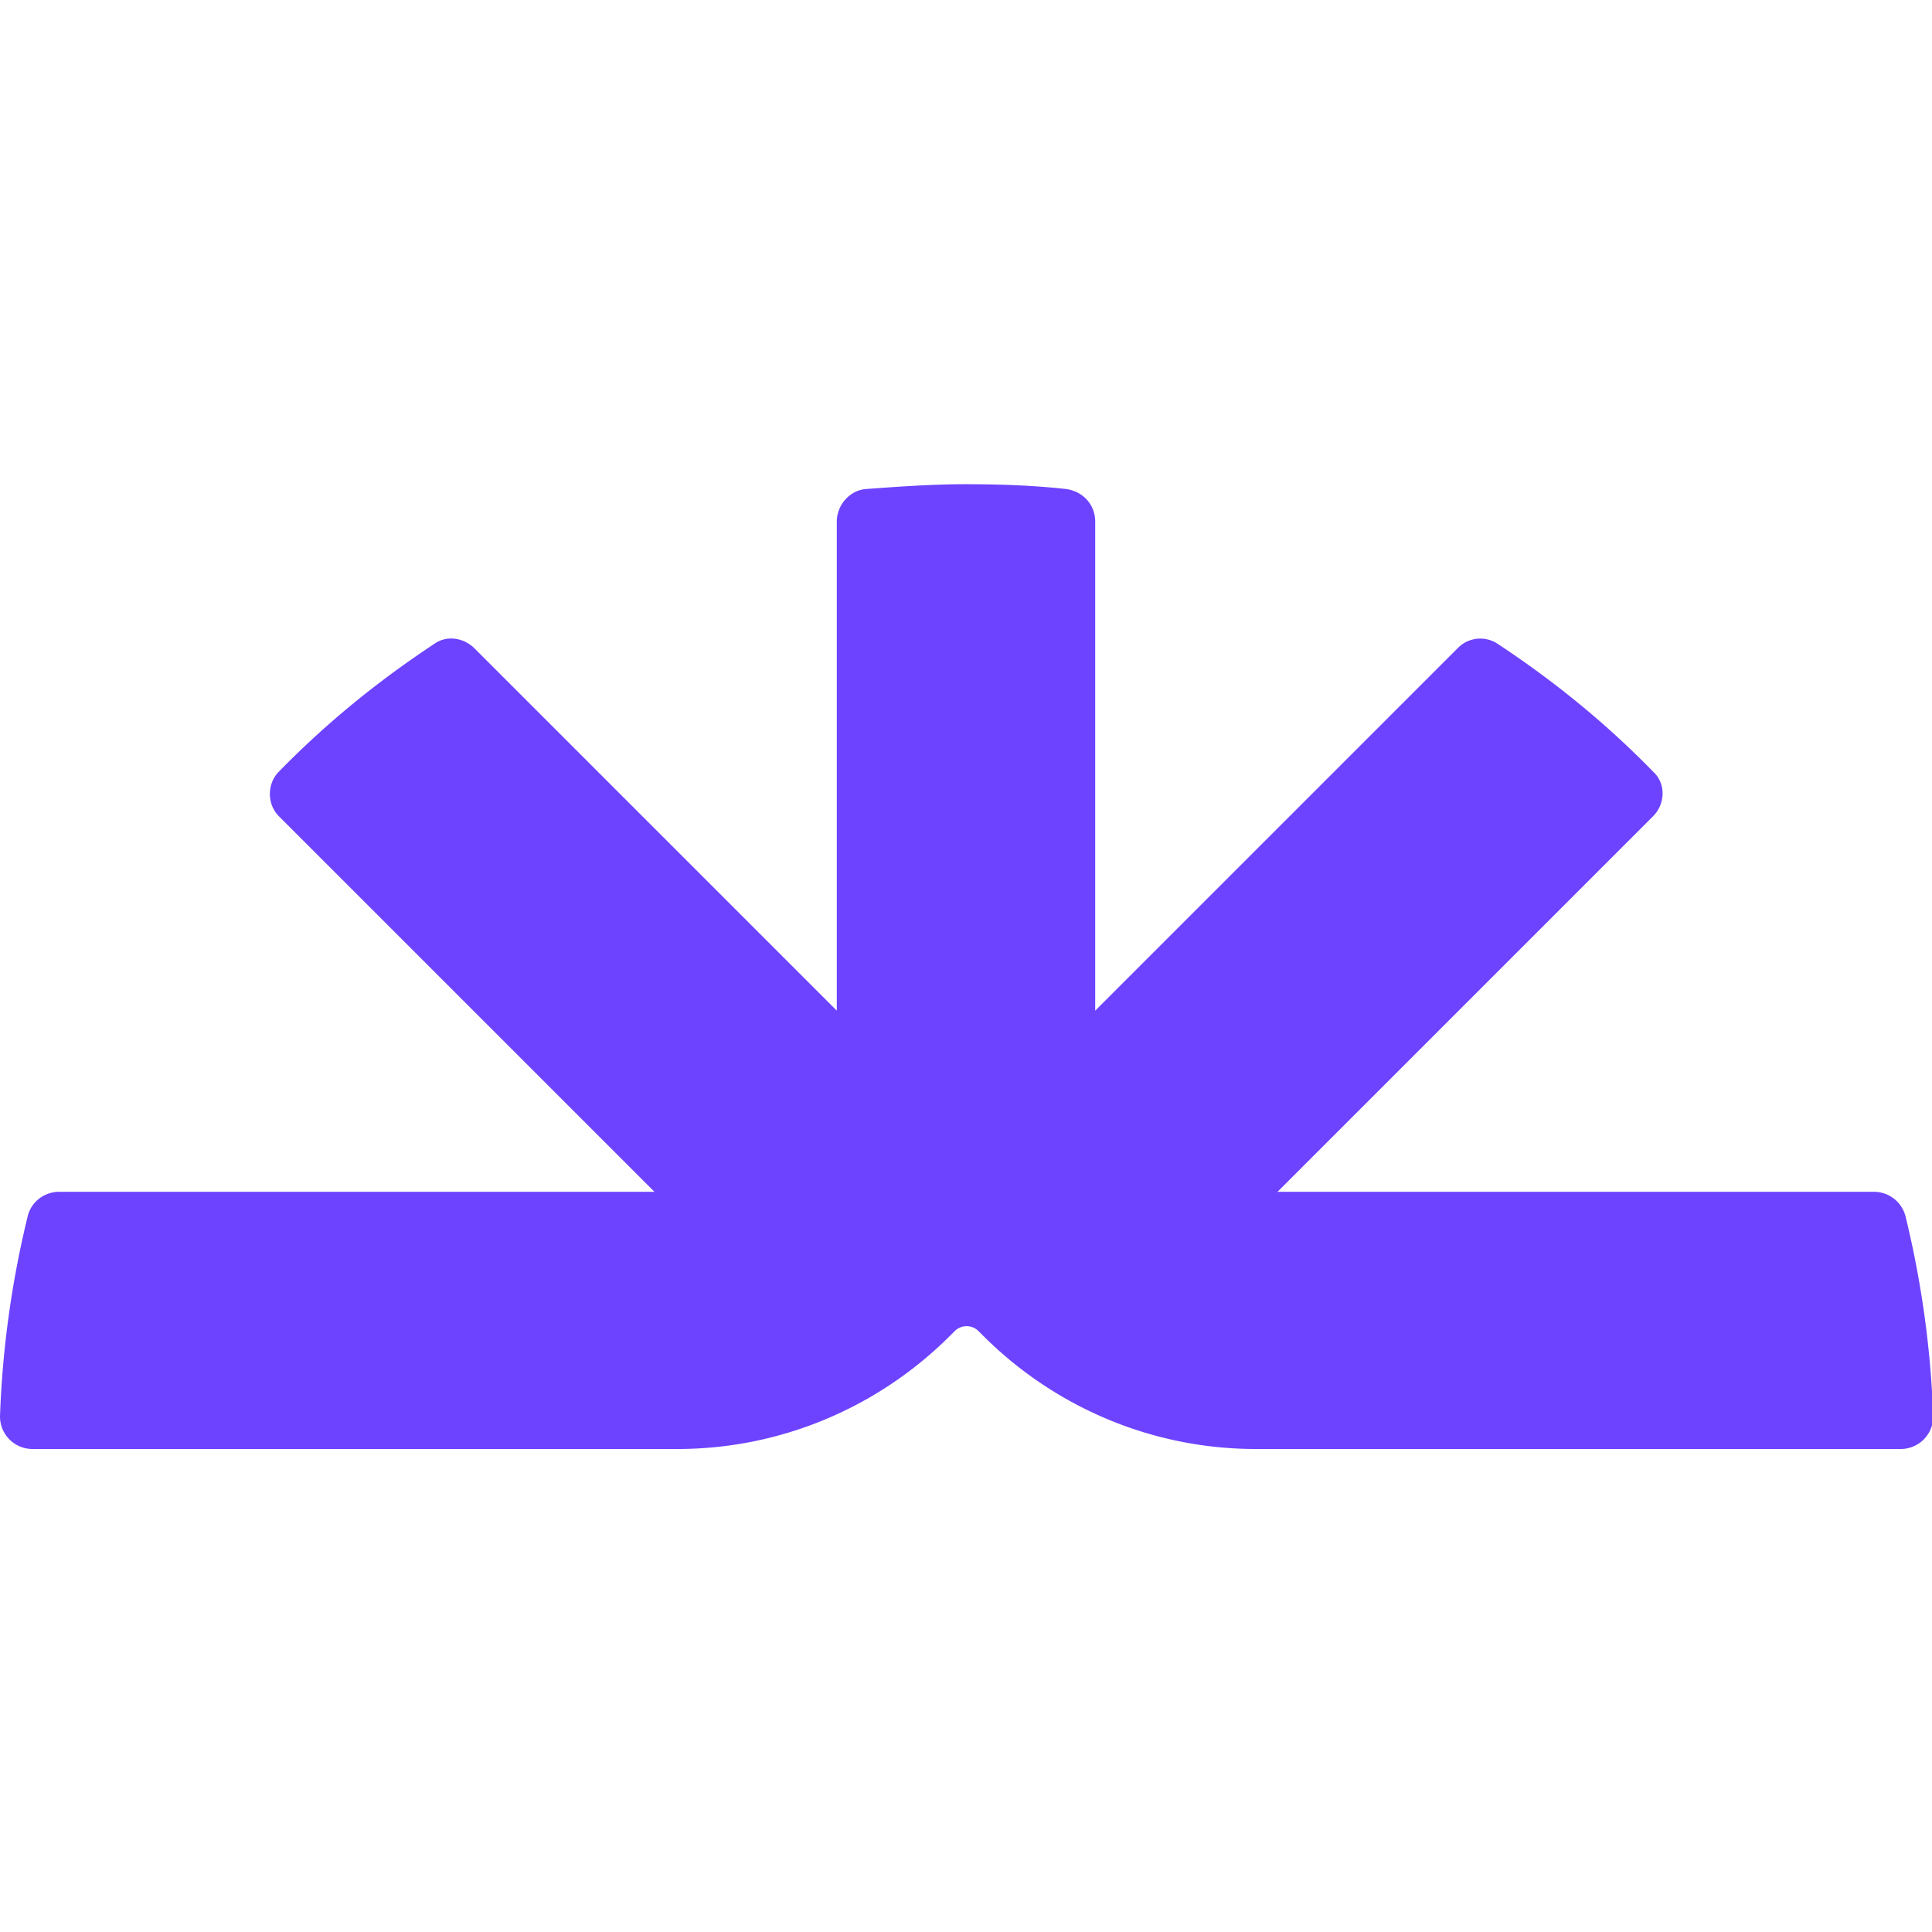
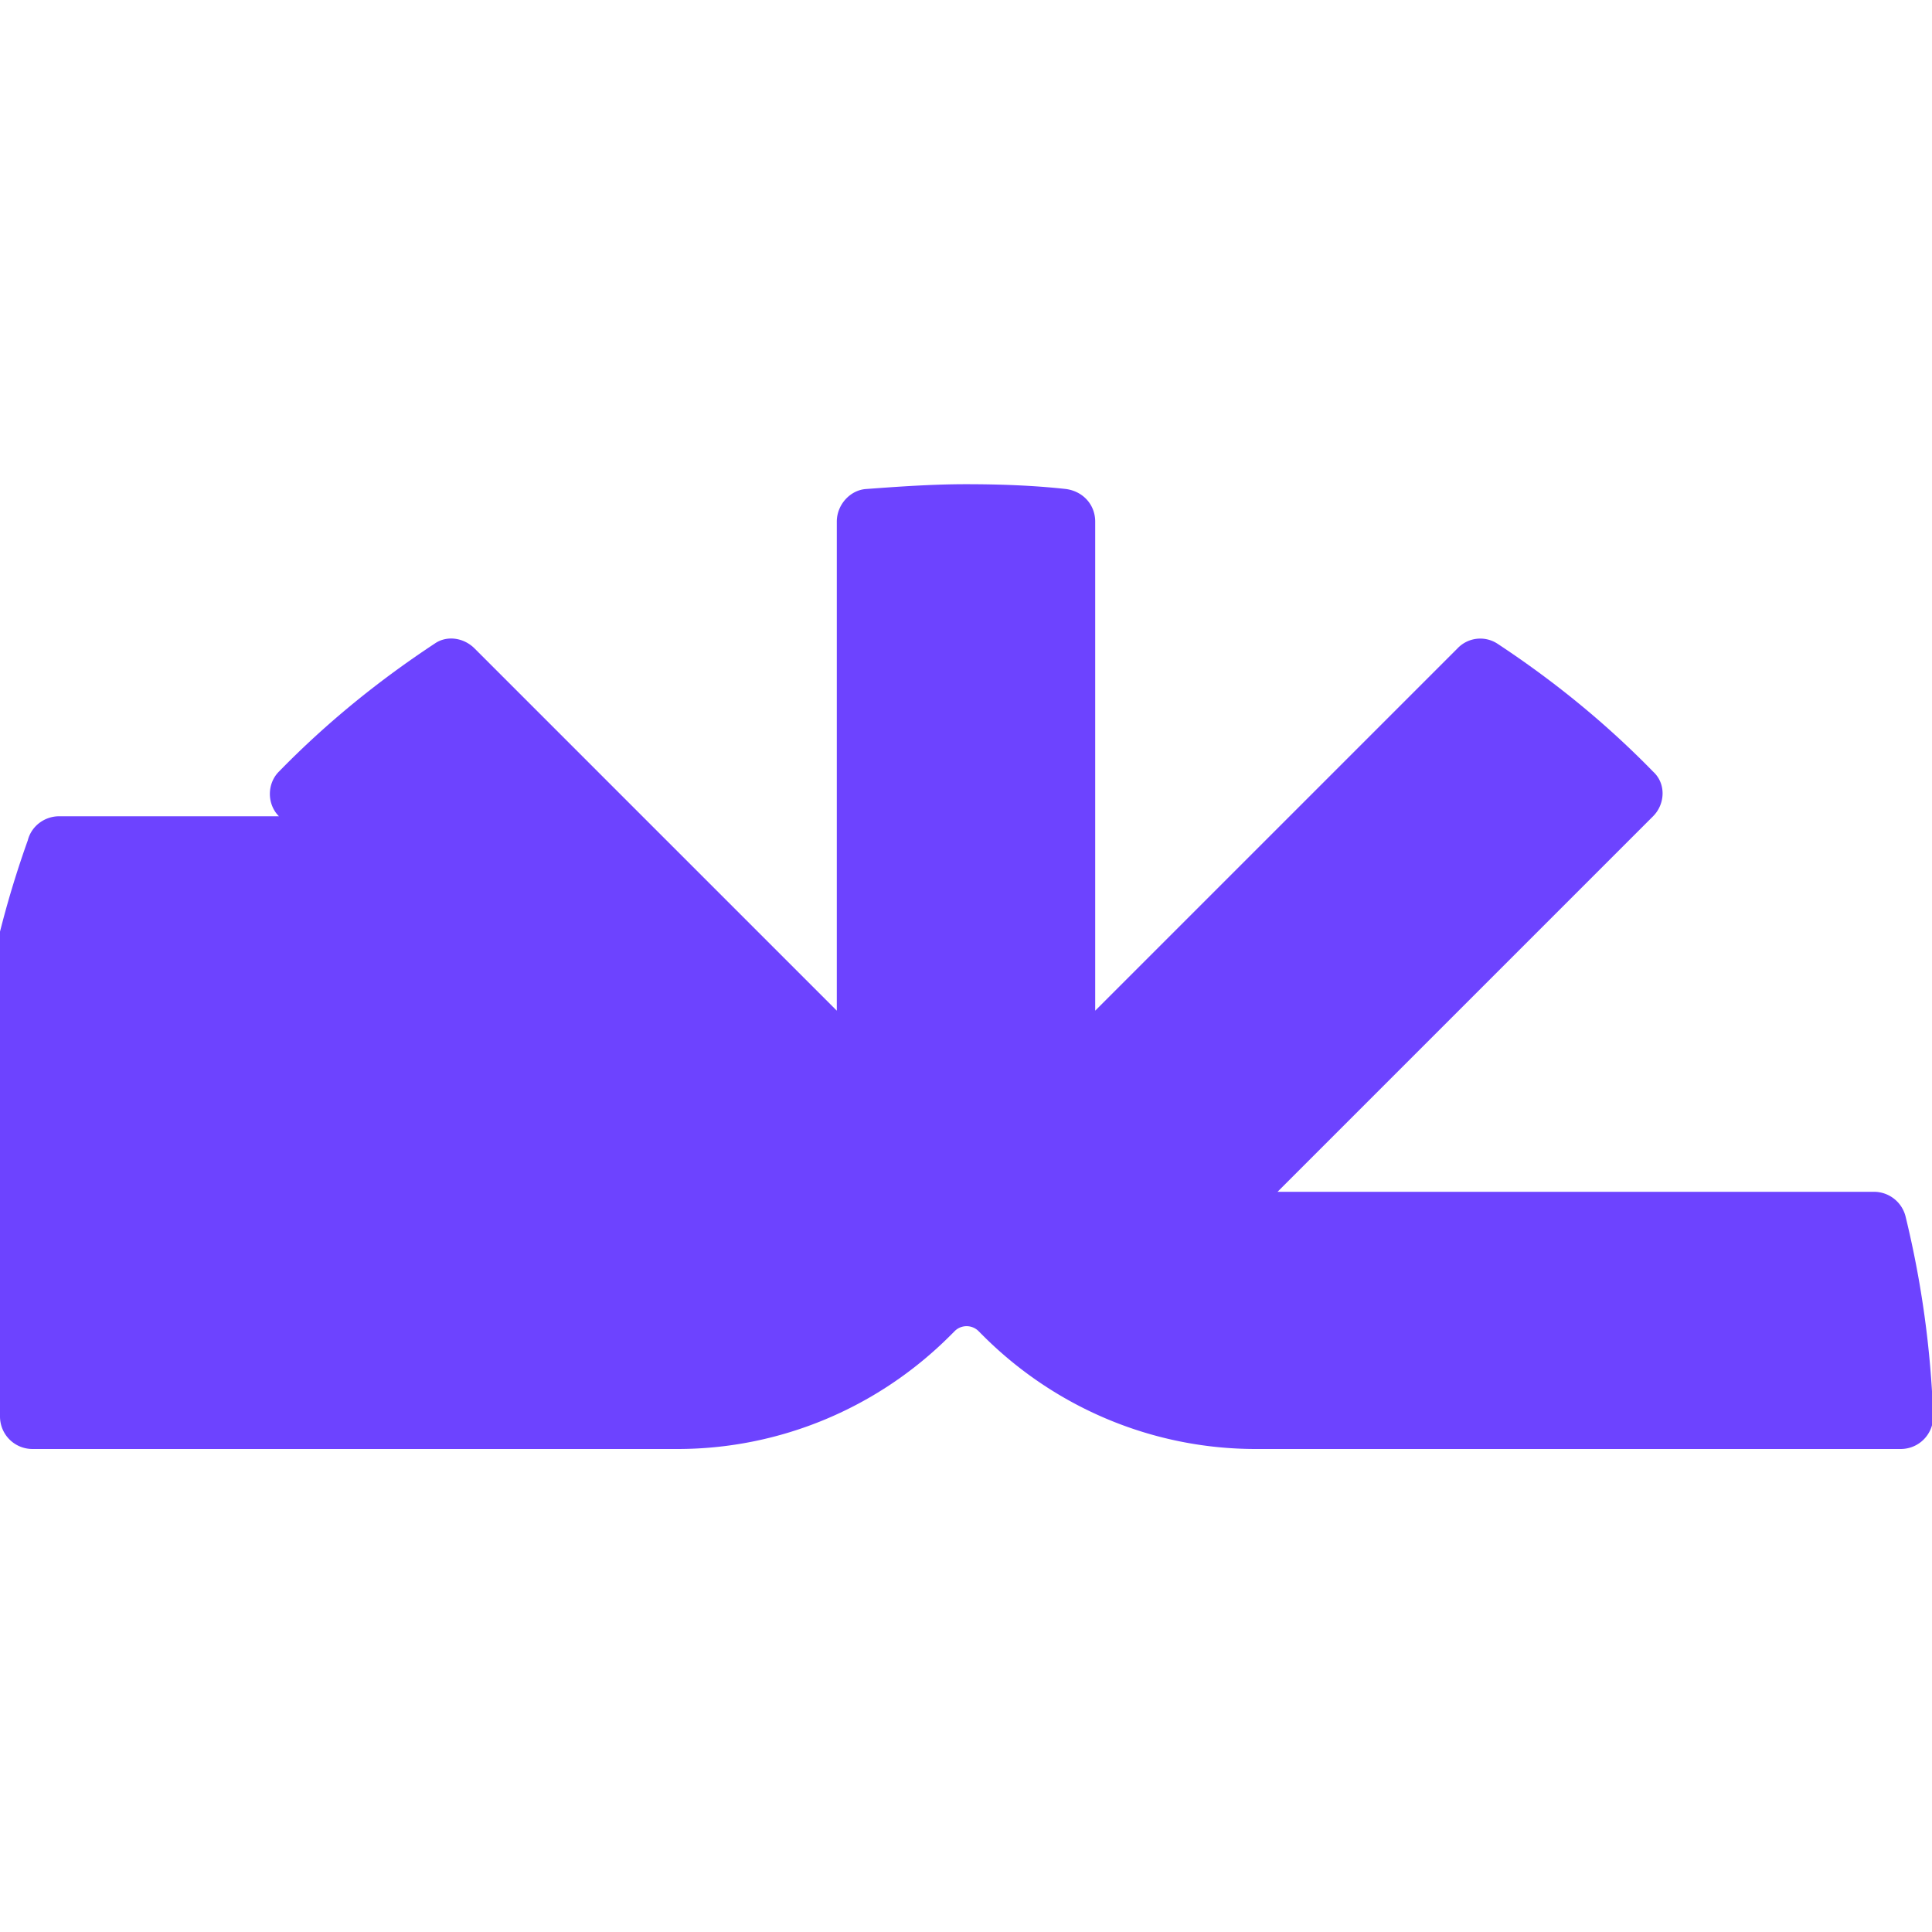
<svg xmlns="http://www.w3.org/2000/svg" data-bbox="0 4.01 16.01 7.99" viewBox="0 0 16 16" data-type="color">
  <g>
-     <path d="M15.51 9.87h-4.93l3.11-3.11c.1-.1.11-.27 0-.37-.39-.4-.82-.75-1.29-1.06a.26.26 0 0 0-.33.04l-3 3V4.32c0-.14-.1-.25-.24-.27-.27-.03-.55-.04-.83-.04s-.56.02-.83.04c-.13.01-.24.13-.24.27v4.05l-3-3c-.09-.09-.23-.11-.33-.04-.47.31-.9.66-1.29 1.06-.1.1-.1.27 0 .37l3.11 3.11H.49c-.12 0-.23.08-.26.2A8.2 8.2 0 0 0 0 11.73c0 .15.12.27.27.27h5.34c.85 0 1.66-.34 2.26-.94l.04-.04a.14.14 0 0 1 .19 0l.04.04c.6.6 1.41.94 2.26.94h5.34c.15 0 .27-.12.27-.27a8.2 8.2 0 0 0-.23-1.66.27.27 0 0 0-.26-.2Z" fill="#6d43ff" data-color="1" />
+     <path d="M15.51 9.87h-4.93l3.11-3.11c.1-.1.11-.27 0-.37-.39-.4-.82-.75-1.29-1.06a.26.26 0 0 0-.33.04l-3 3V4.32c0-.14-.1-.25-.24-.27-.27-.03-.55-.04-.83-.04s-.56.02-.83.04c-.13.01-.24.13-.24.27v4.05l-3-3c-.09-.09-.23-.11-.33-.04-.47.31-.9.66-1.29 1.06-.1.1-.1.27 0 .37H.49c-.12 0-.23.08-.26.2A8.2 8.2 0 0 0 0 11.73c0 .15.12.27.27.27h5.34c.85 0 1.66-.34 2.26-.94l.04-.04a.14.14 0 0 1 .19 0l.04.04c.6.6 1.41.94 2.26.94h5.34c.15 0 .27-.12.27-.27a8.2 8.2 0 0 0-.23-1.66.27.27 0 0 0-.26-.2Z" fill="#6d43ff" data-color="1" />
  </g>
</svg>